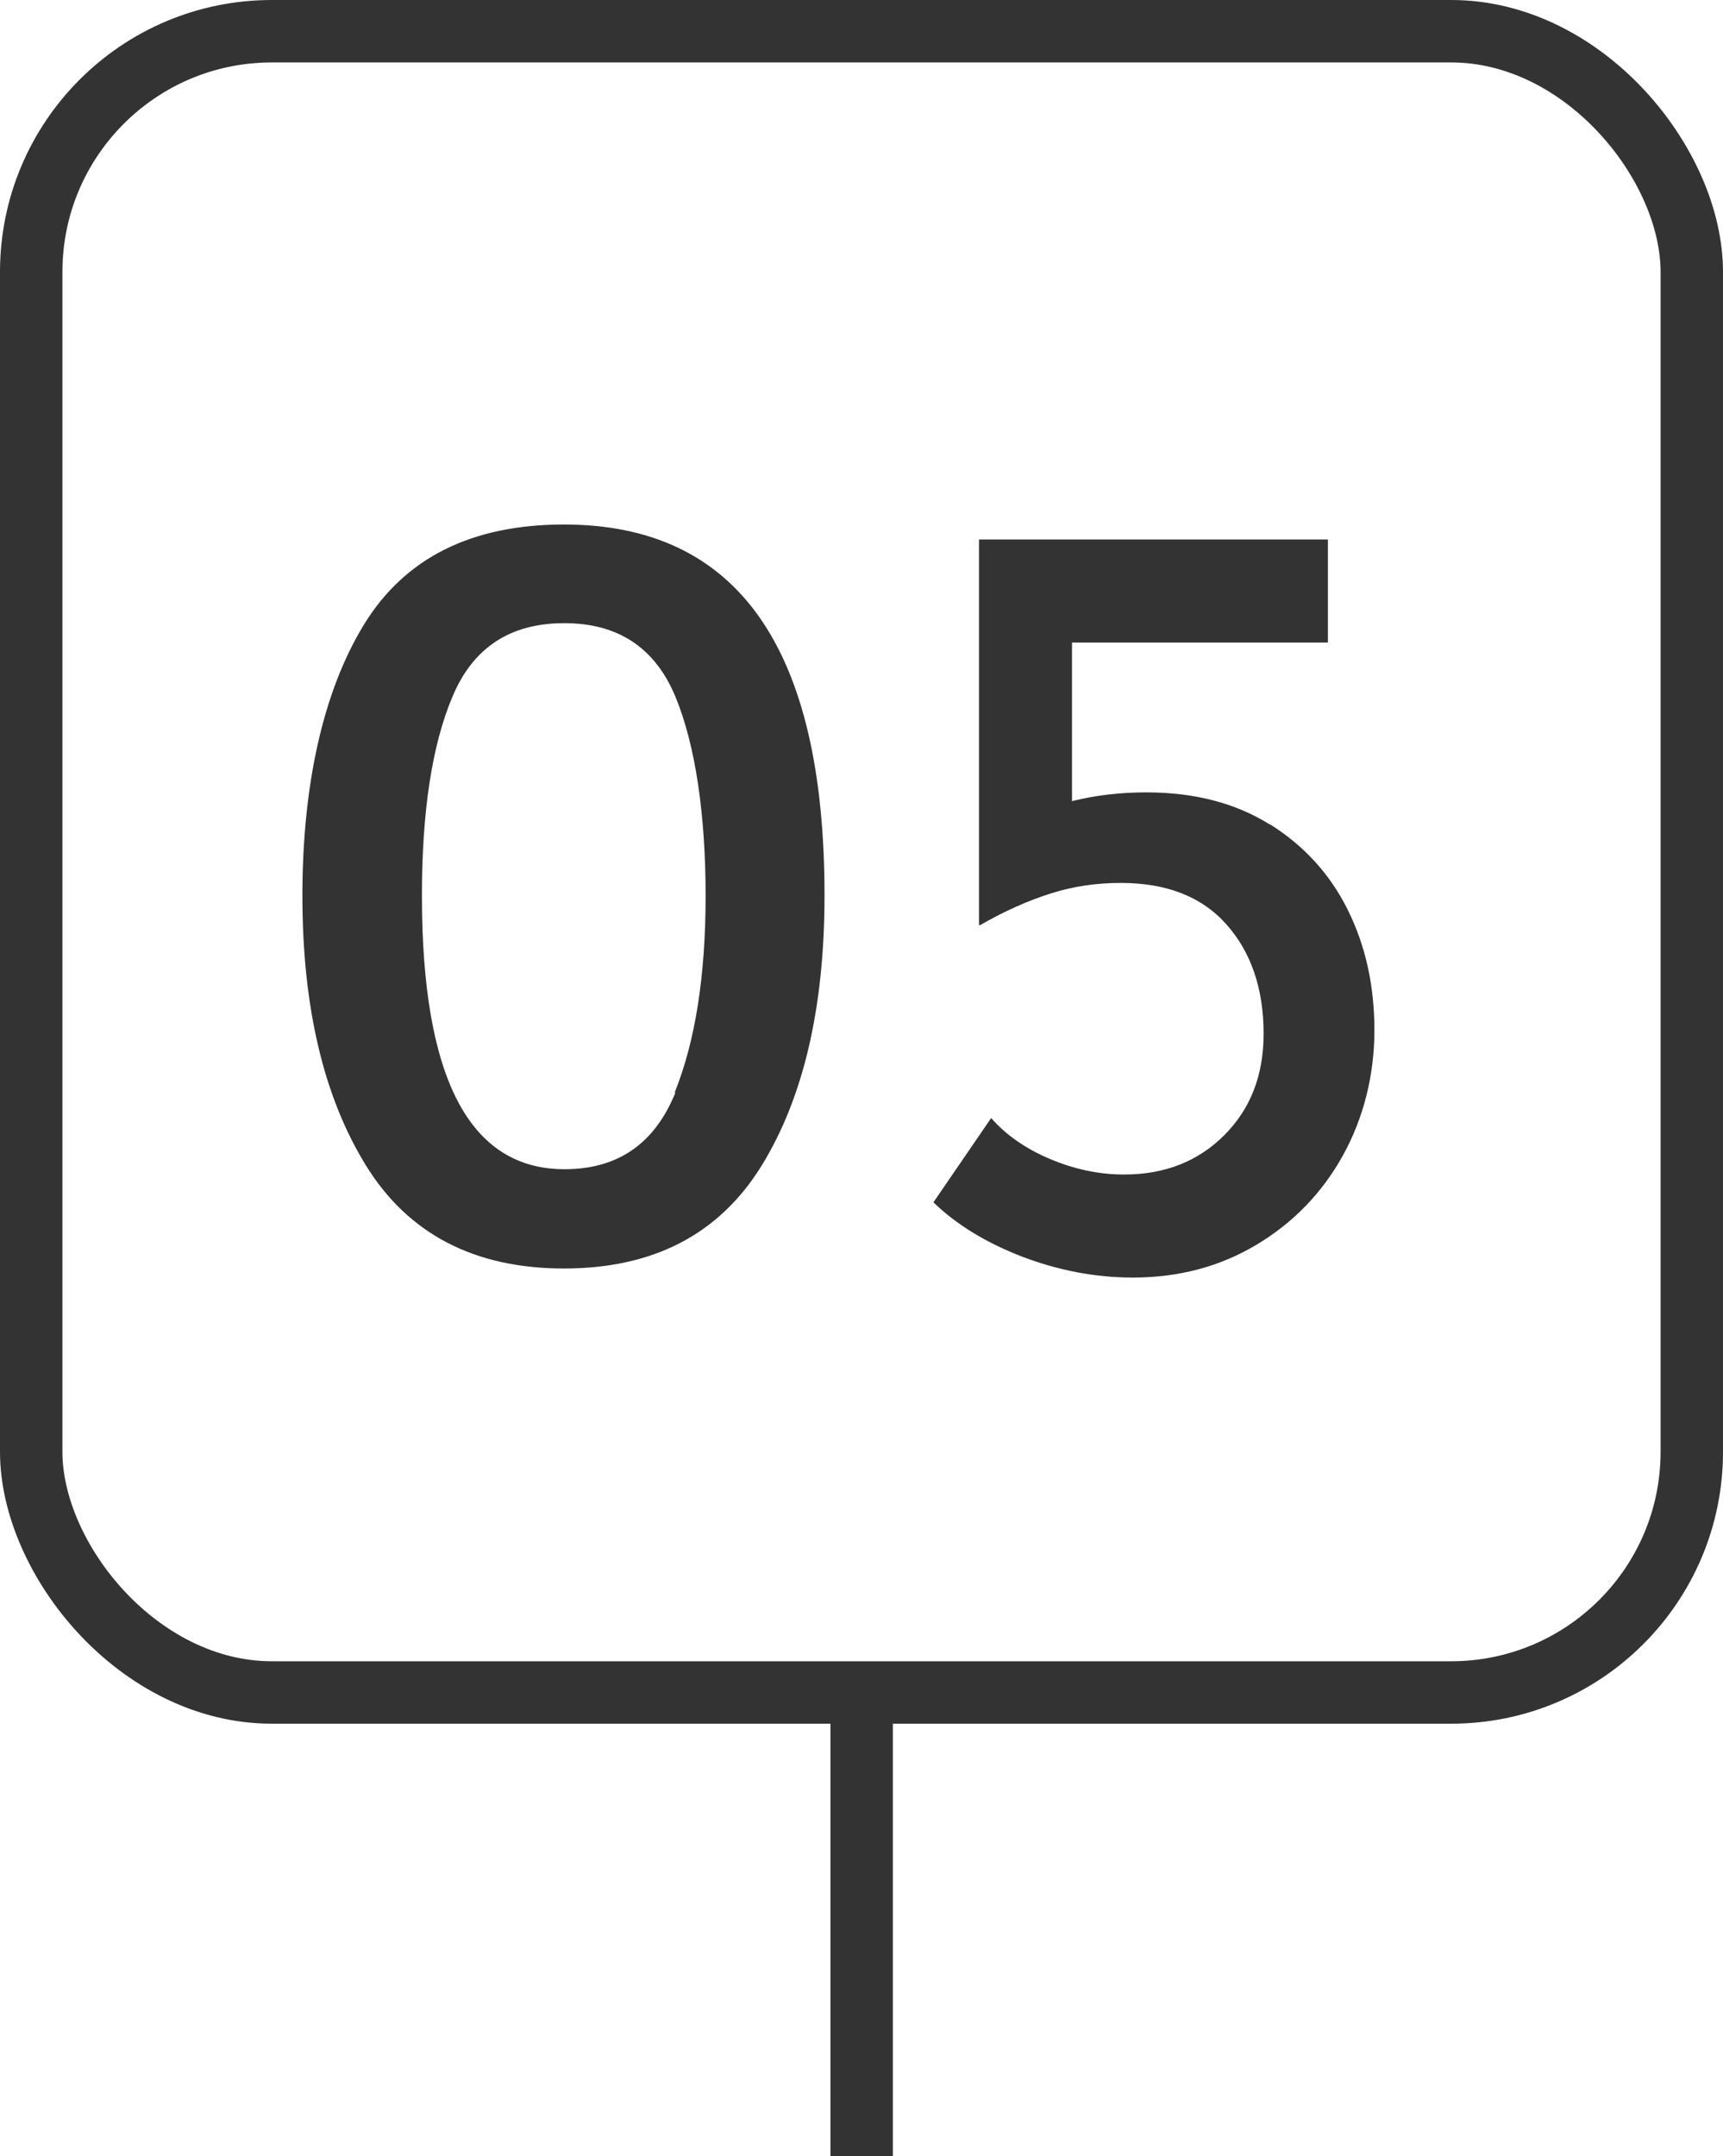
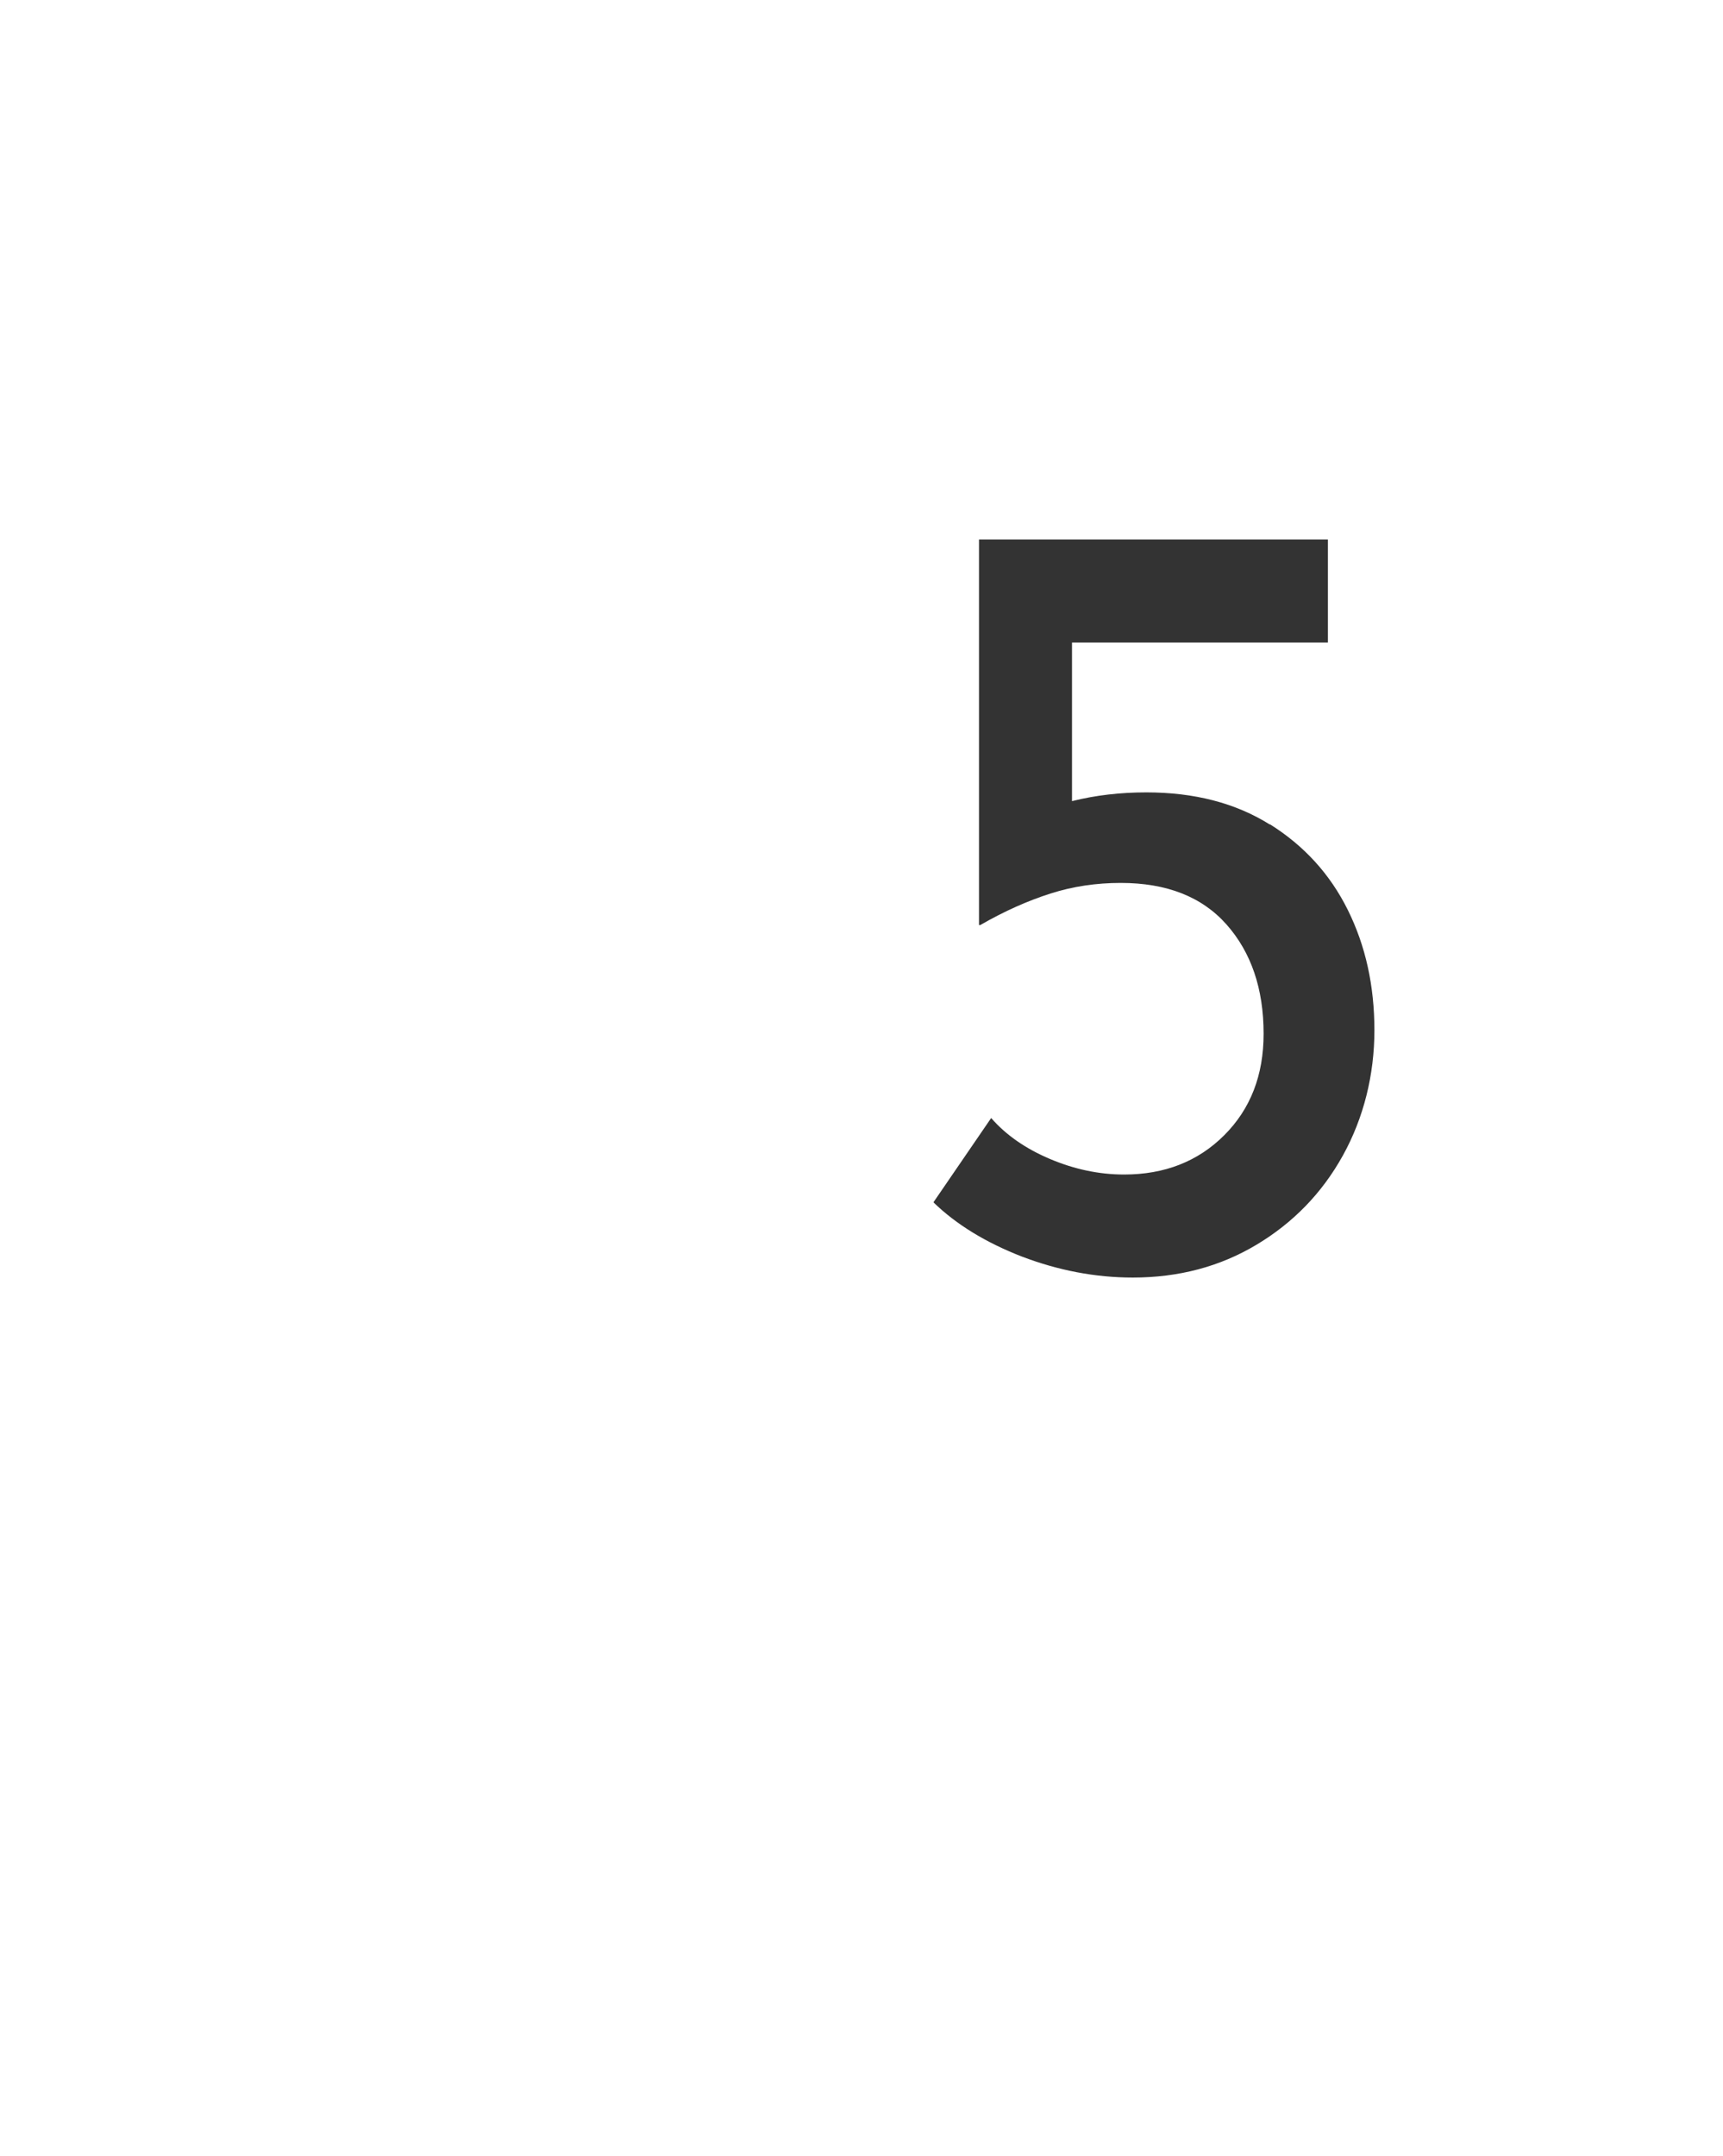
<svg xmlns="http://www.w3.org/2000/svg" id="_レイヤー_2" viewBox="0 0 55.21 69.06">
  <defs>
    <style>.cls-1{fill:none;stroke:#333;stroke-miterlimit:10;stroke-width:2px;}.cls-2{fill:#333;stroke-width:0px;}</style>
  </defs>
  <g id="_三つの_その他の治療内容">
-     <rect class="cls-1" x="1" y="1" width="53.21" height="53.21" rx="7.71" ry="7.71" />
-     <line class="cls-1" x1="27.61" y1="69.06" x2="27.61" y2="54.21" />
-     <path class="cls-2" d="m11.72,37.32c-1.36-2.21-2.03-5.09-2.03-8.63s.66-6.54,1.97-8.68c1.31-2.14,3.45-3.21,6.41-3.21,5.57,0,8.35,3.96,8.35,11.88,0,3.61-.68,6.5-2.03,8.68-1.36,2.18-3.46,3.27-6.32,3.27s-4.99-1.1-6.35-3.31Zm9.9-2.33c.66-1.64.99-3.74.99-6.3s-.32-4.82-.97-6.38c-.65-1.56-1.83-2.35-3.56-2.35s-2.92.78-3.58,2.35c-.66,1.56-.98,3.69-.98,6.38,0,5.84,1.52,8.76,4.57,8.76,1.71,0,2.89-.82,3.55-2.45Z" />
    <path class="cls-2" d="m40.69,26.4c1.1.69,1.93,1.6,2.5,2.75.57,1.15.85,2.43.85,3.85s-.34,2.8-1.01,4.01-1.6,2.16-2.77,2.86c-1.17.7-2.49,1.05-3.96,1.05-1.21,0-2.39-.23-3.55-.67-1.16-.45-2.11-1.03-2.84-1.74l1.85-2.7c.47.54,1.1.98,1.88,1.31.78.33,1.57.5,2.38.5,1.3,0,2.37-.42,3.21-1.26.84-.84,1.26-1.92,1.26-3.25,0-1.44-.4-2.61-1.19-3.5-.79-.89-1.92-1.33-3.39-1.33-.78,0-1.53.11-2.25.34-.72.23-1.47.56-2.25,1.01h-.04v-12.35h11.18v3.3h-8.2v5.08c.76-.19,1.55-.28,2.38-.28,1.54,0,2.86.34,3.96,1.03Z" />
  </g>
</svg>